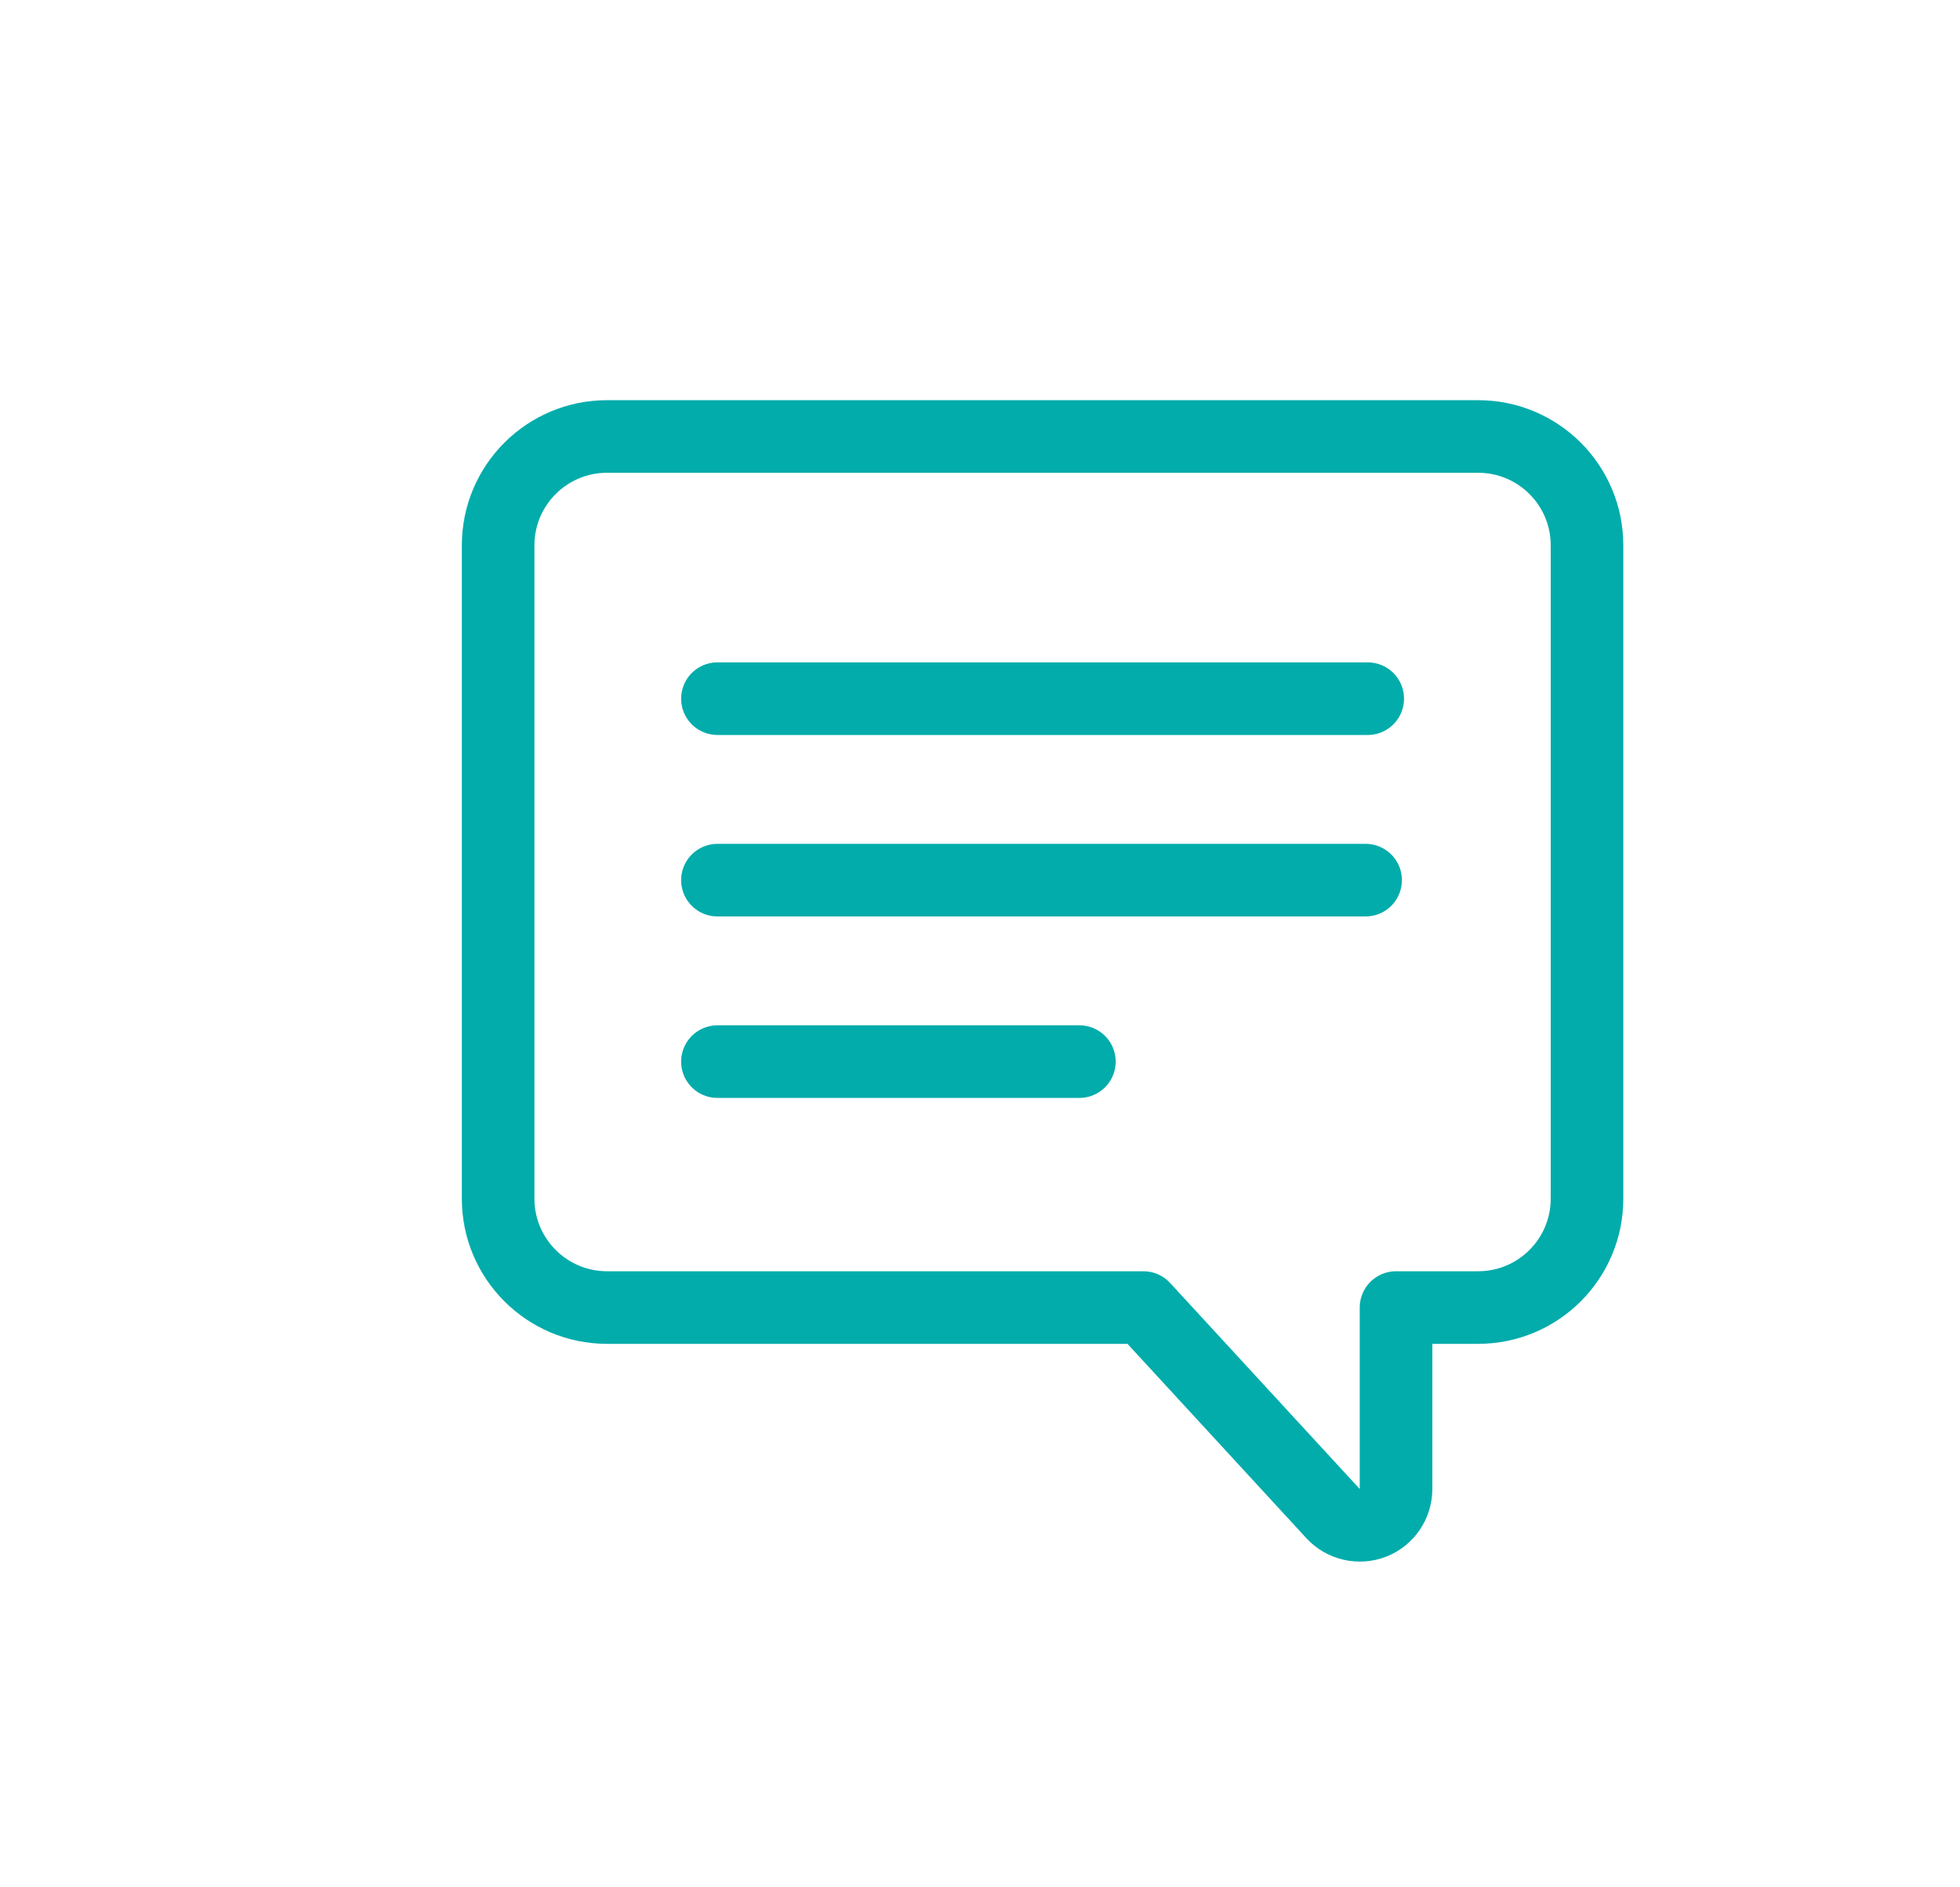
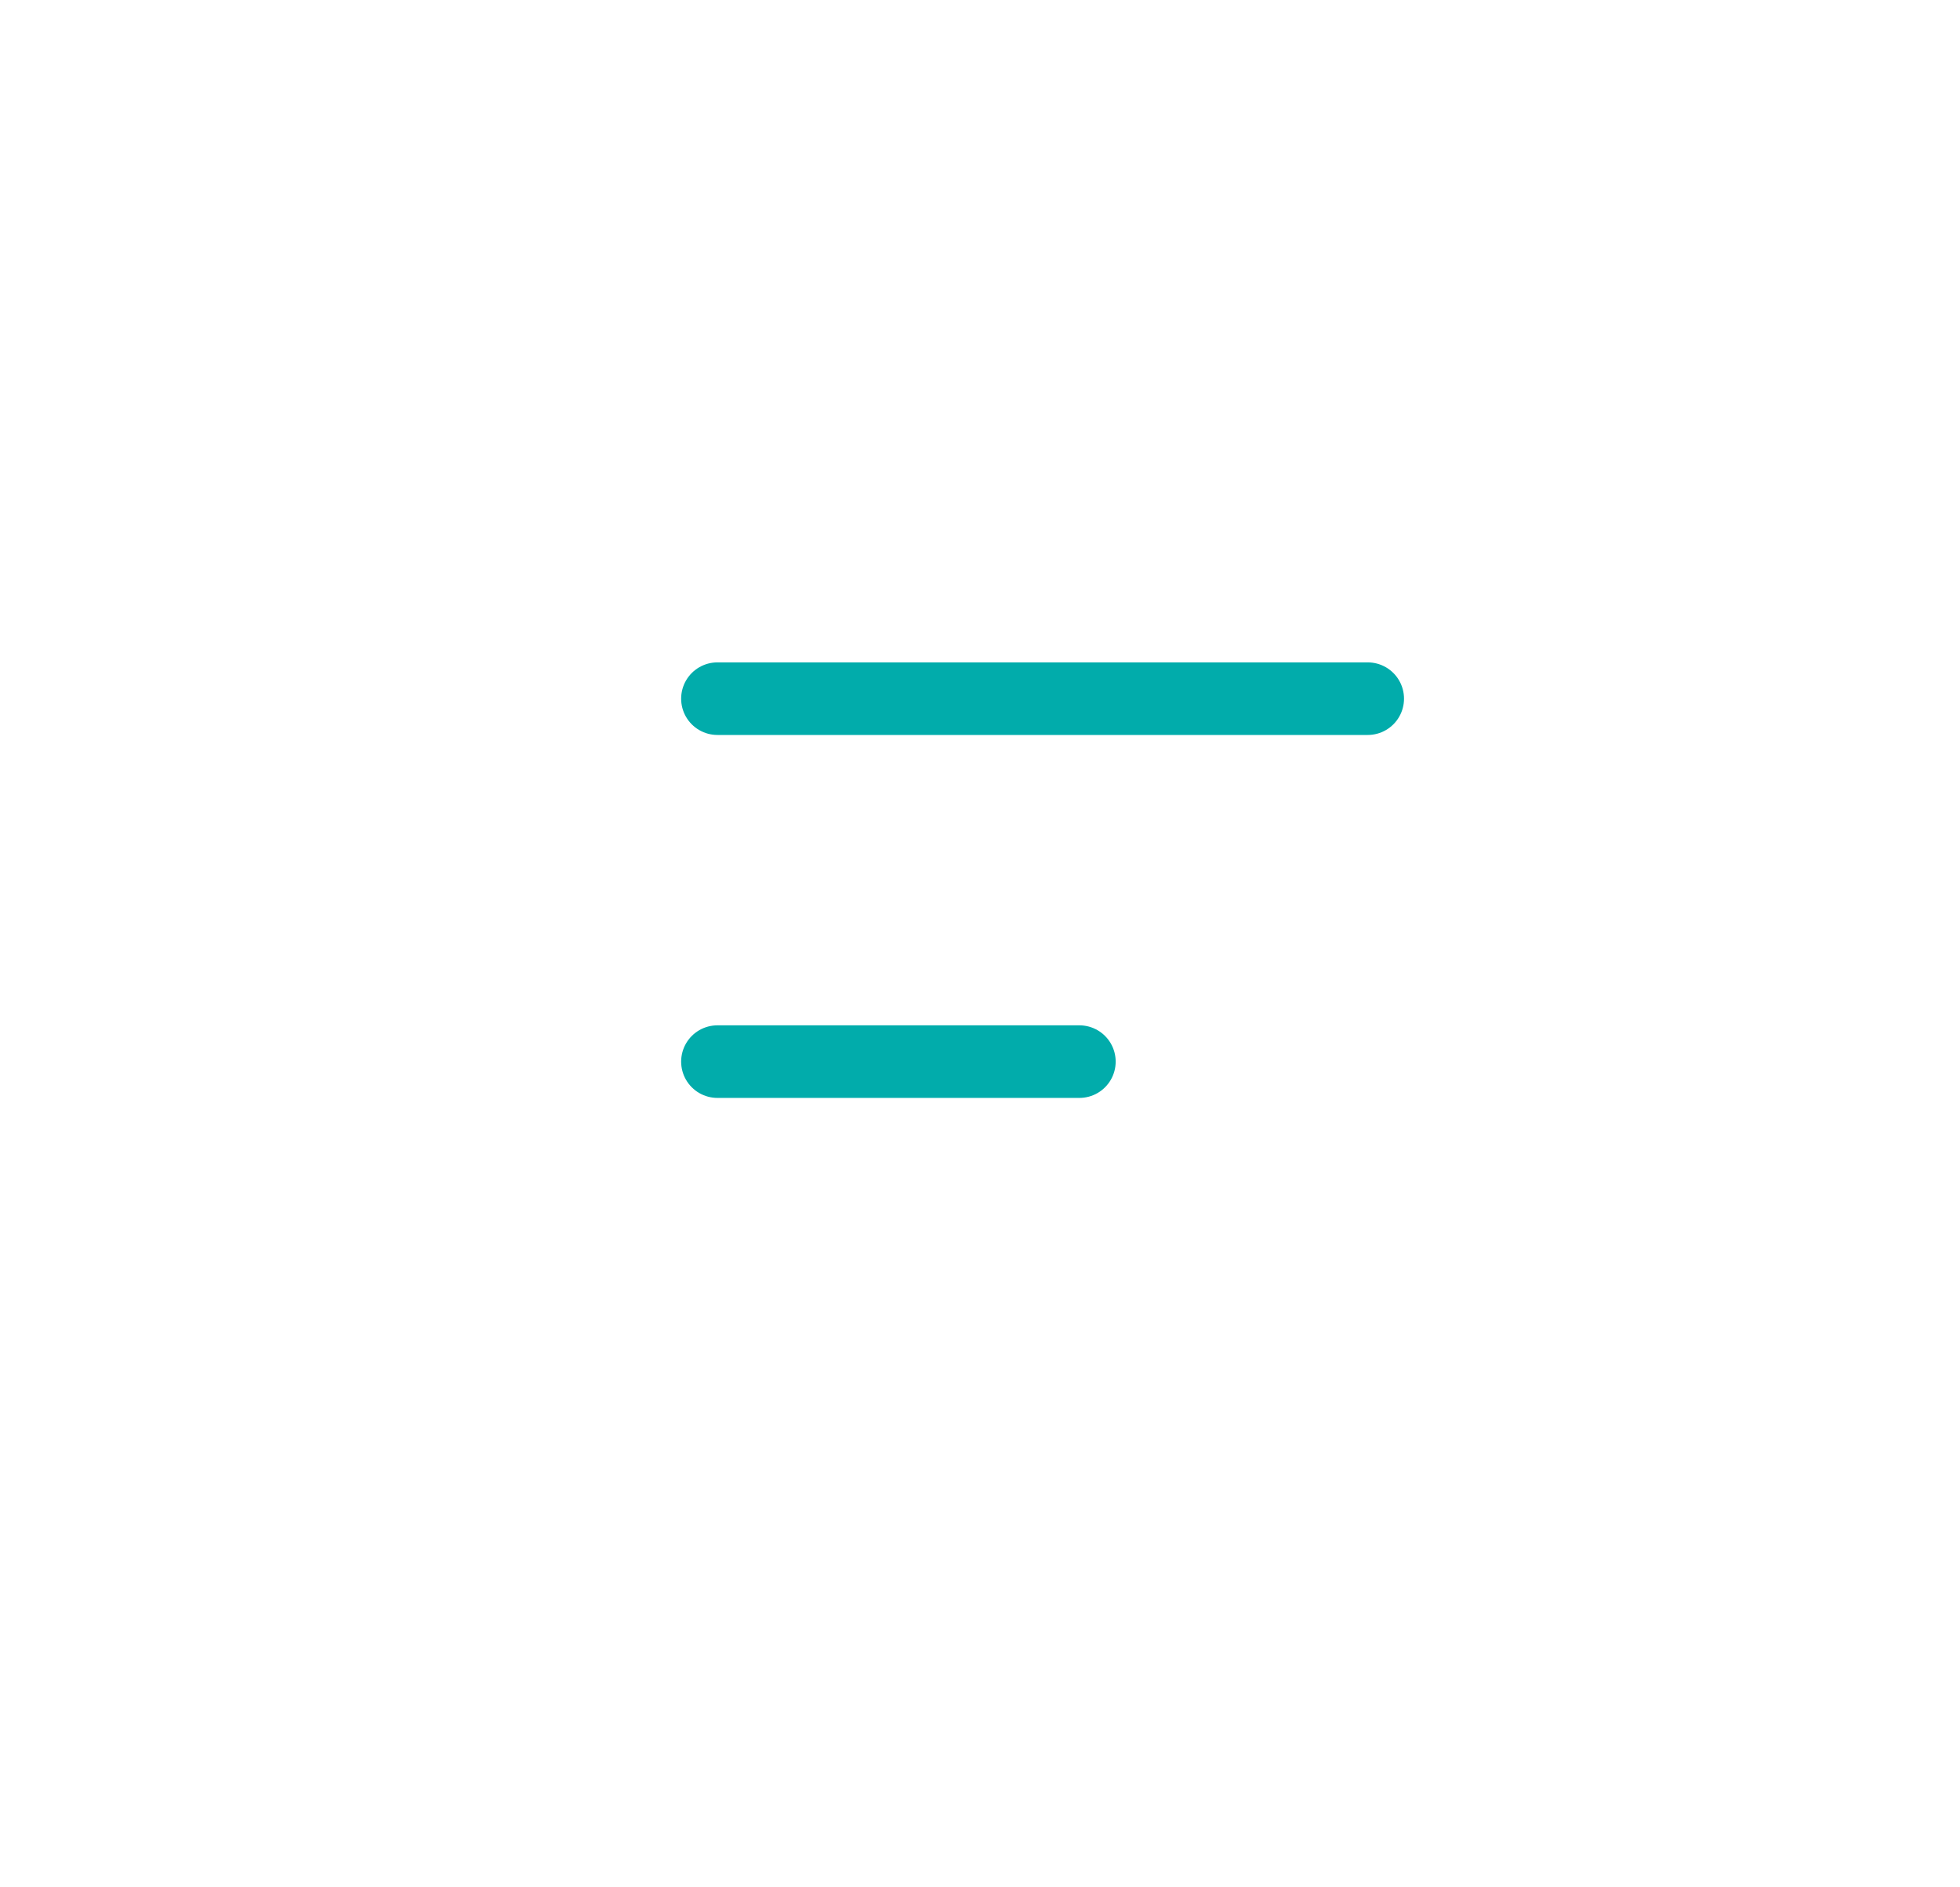
<svg xmlns="http://www.w3.org/2000/svg" width="27" height="26" viewBox="0 0 27 26" fill="none">
-   <path d="M18.364 20.852C18.503 21.003 18.722 21.053 18.914 20.979C19.105 20.904 19.231 20.719 19.231 20.513V18.013H20.362C21.191 18.013 21.862 17.341 21.862 16.513V7.513C21.862 6.684 21.191 6.013 20.362 6.013H8.362C7.534 6.013 6.862 6.684 6.862 7.513V16.513C6.862 17.341 7.534 18.013 8.362 18.013H15.751L18.364 20.852Z" stroke="#01ACAB" stroke-linejoin="round" />
  <path d="M9.883 14.625L14.869 14.625" stroke="#01ACAB" stroke-linecap="round" />
-   <path d="M18.812 12.125L9.883 12.125" stroke="#01ACAB" stroke-linecap="round" />
  <path d="M18.841 9.625L9.883 9.625" stroke="#01ACAB" stroke-linecap="round" />
</svg>